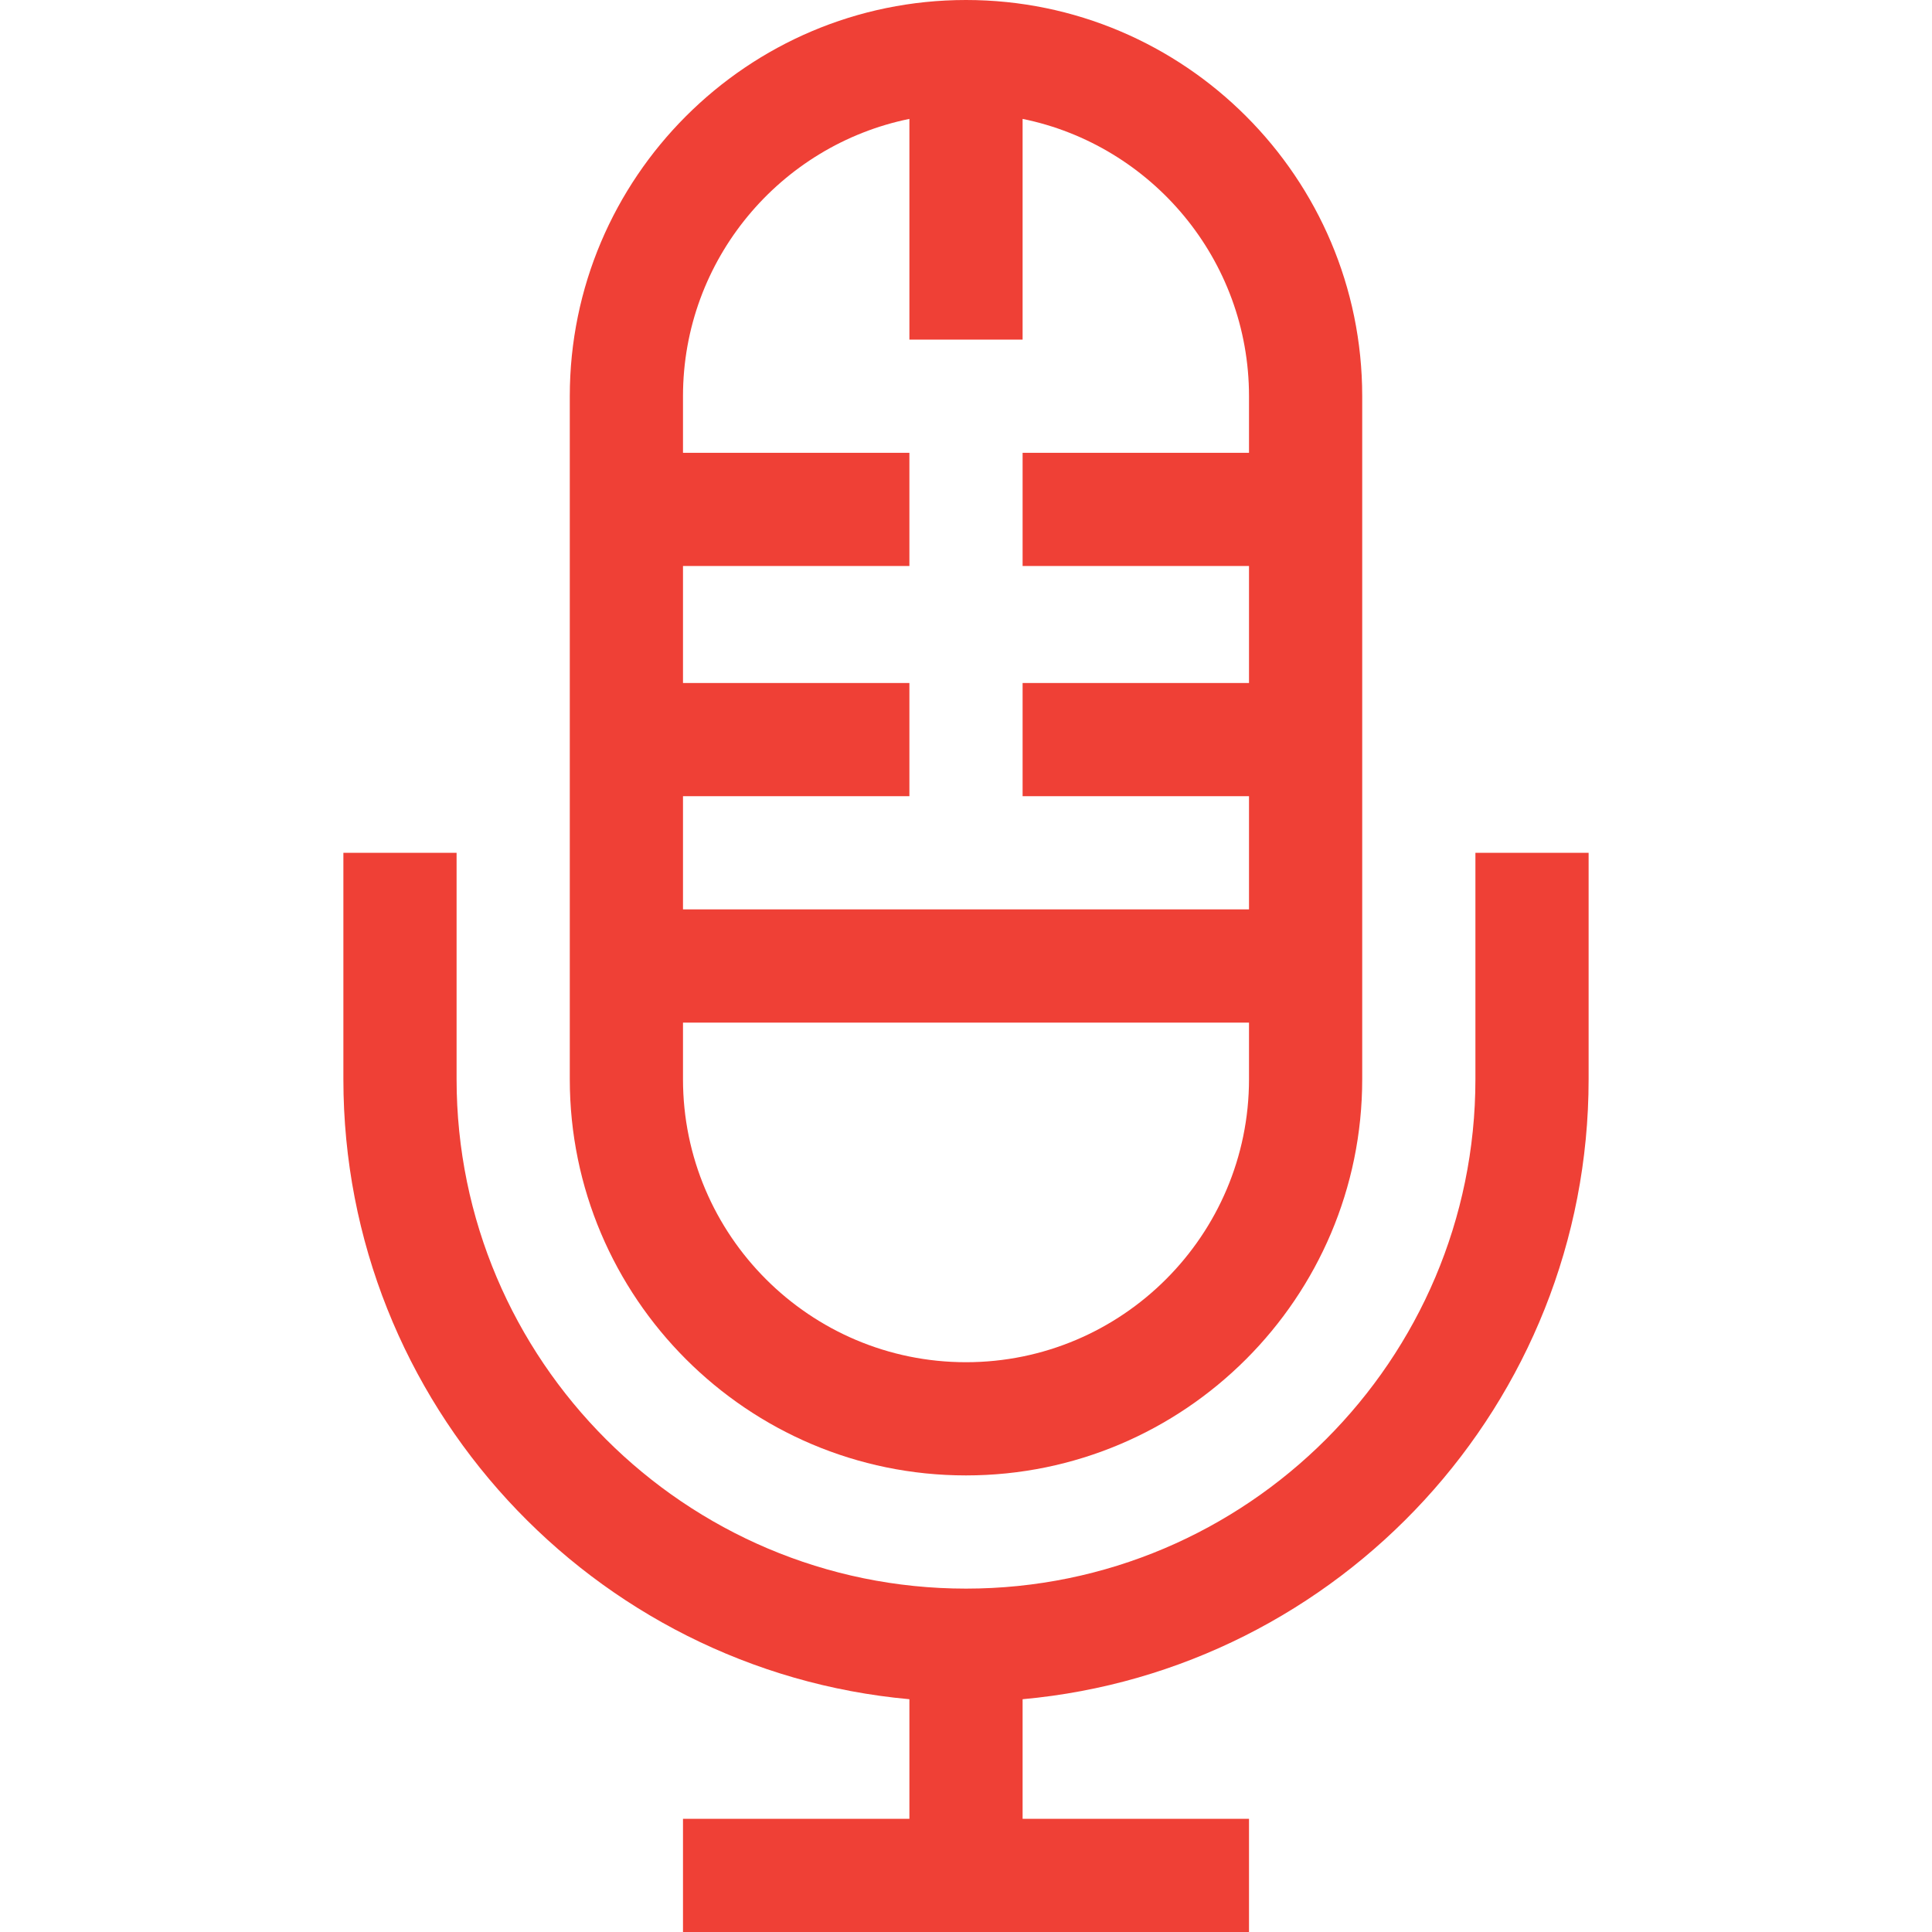
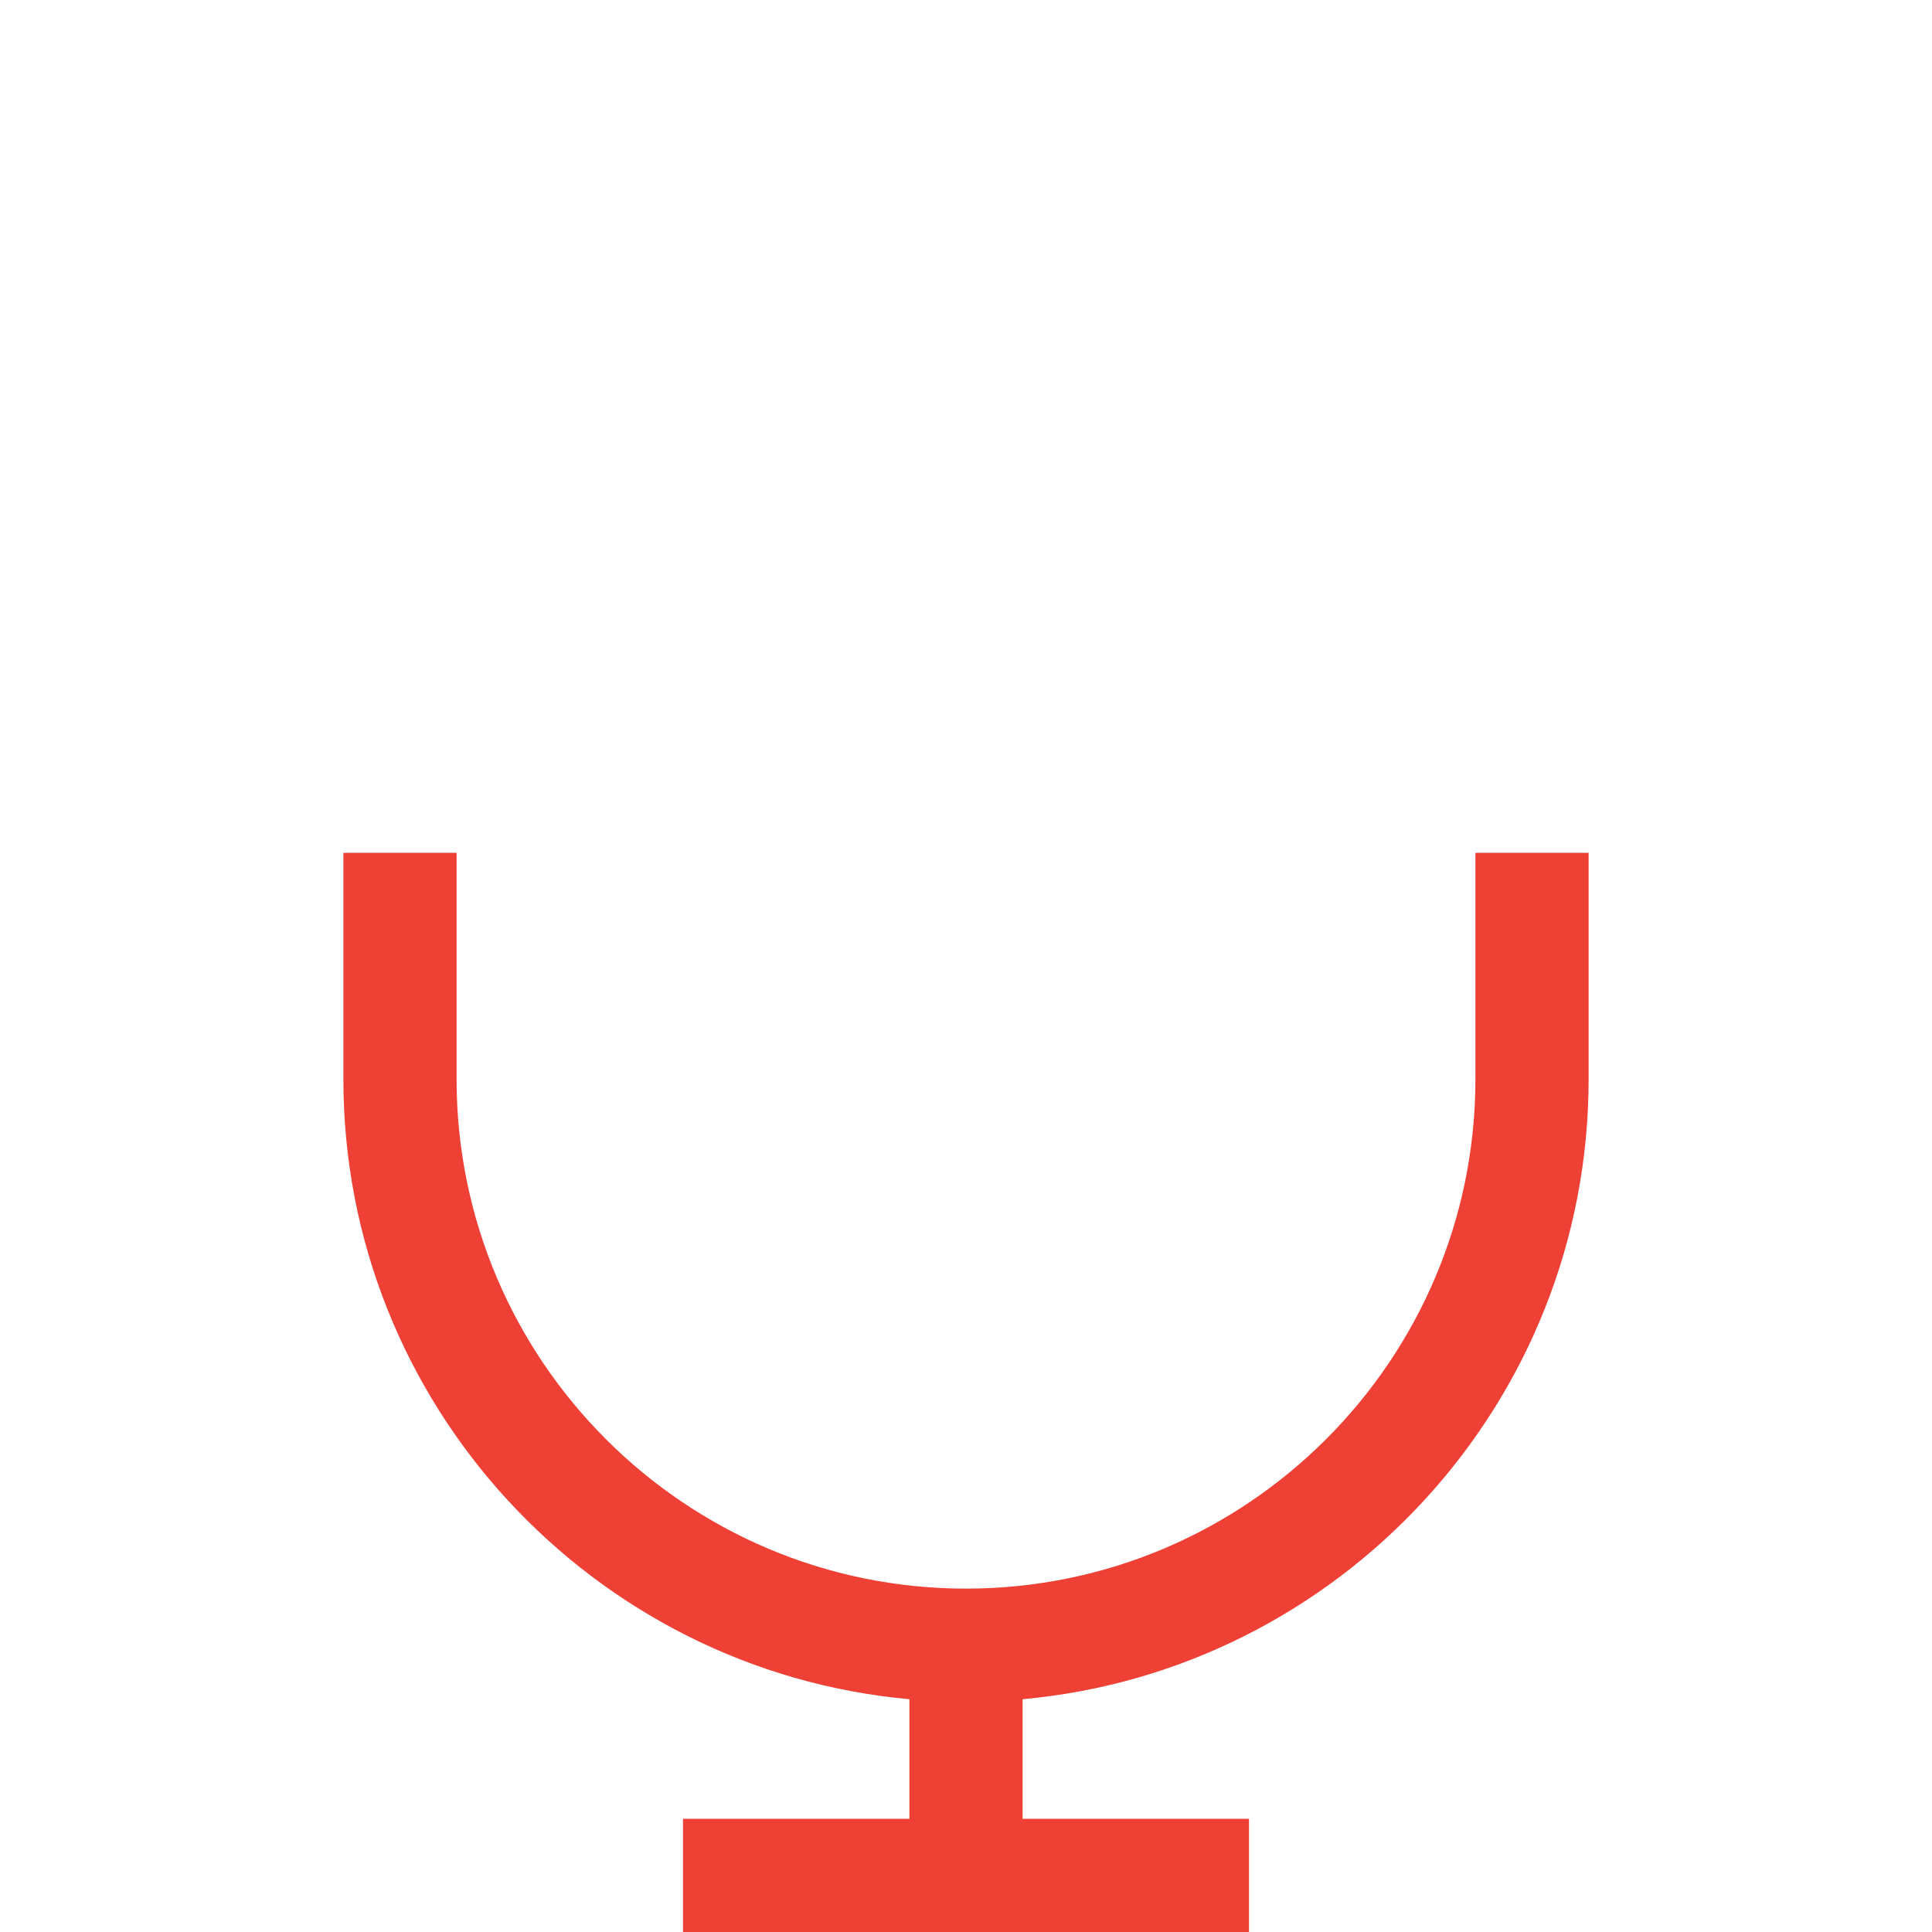
<svg xmlns="http://www.w3.org/2000/svg" enable-background="new 0 0 512 512" height="512" viewBox="0 0 512 512" width="512">
  <g fill="#ef4036">
-     <path d="m256 0c-57.897 0-105 47.103-105 105v181c0 57.897 47.103 105 105 105s105-47.103 105-105c0-.377 0-159.731 0-181 0-57.897-47.103-105-105-105zm75 286c0 41.355-33.645 75-75 75s-75-33.645-75-75v-15h150zm0-166h-60v30h60v31h-60v30h60v30h-150v-30h60v-30h-60v-31h60v-30h-60v-15c0-36.219 25.808-66.522 60-73.491v58.491h30v-58.491c34.192 6.968 60 37.271 60 73.491z" />
    <path d="m391 226v60c0 74.439-60.561 135-135 135s-135-60.561-135-135v-60h-30v60c0 85.925 66.023 156.707 150 164.311v31.689h-60v30h150v-30h-60v-31.689c83.977-7.604 150-78.386 150-164.311v-60z" />
  </g>
</svg>